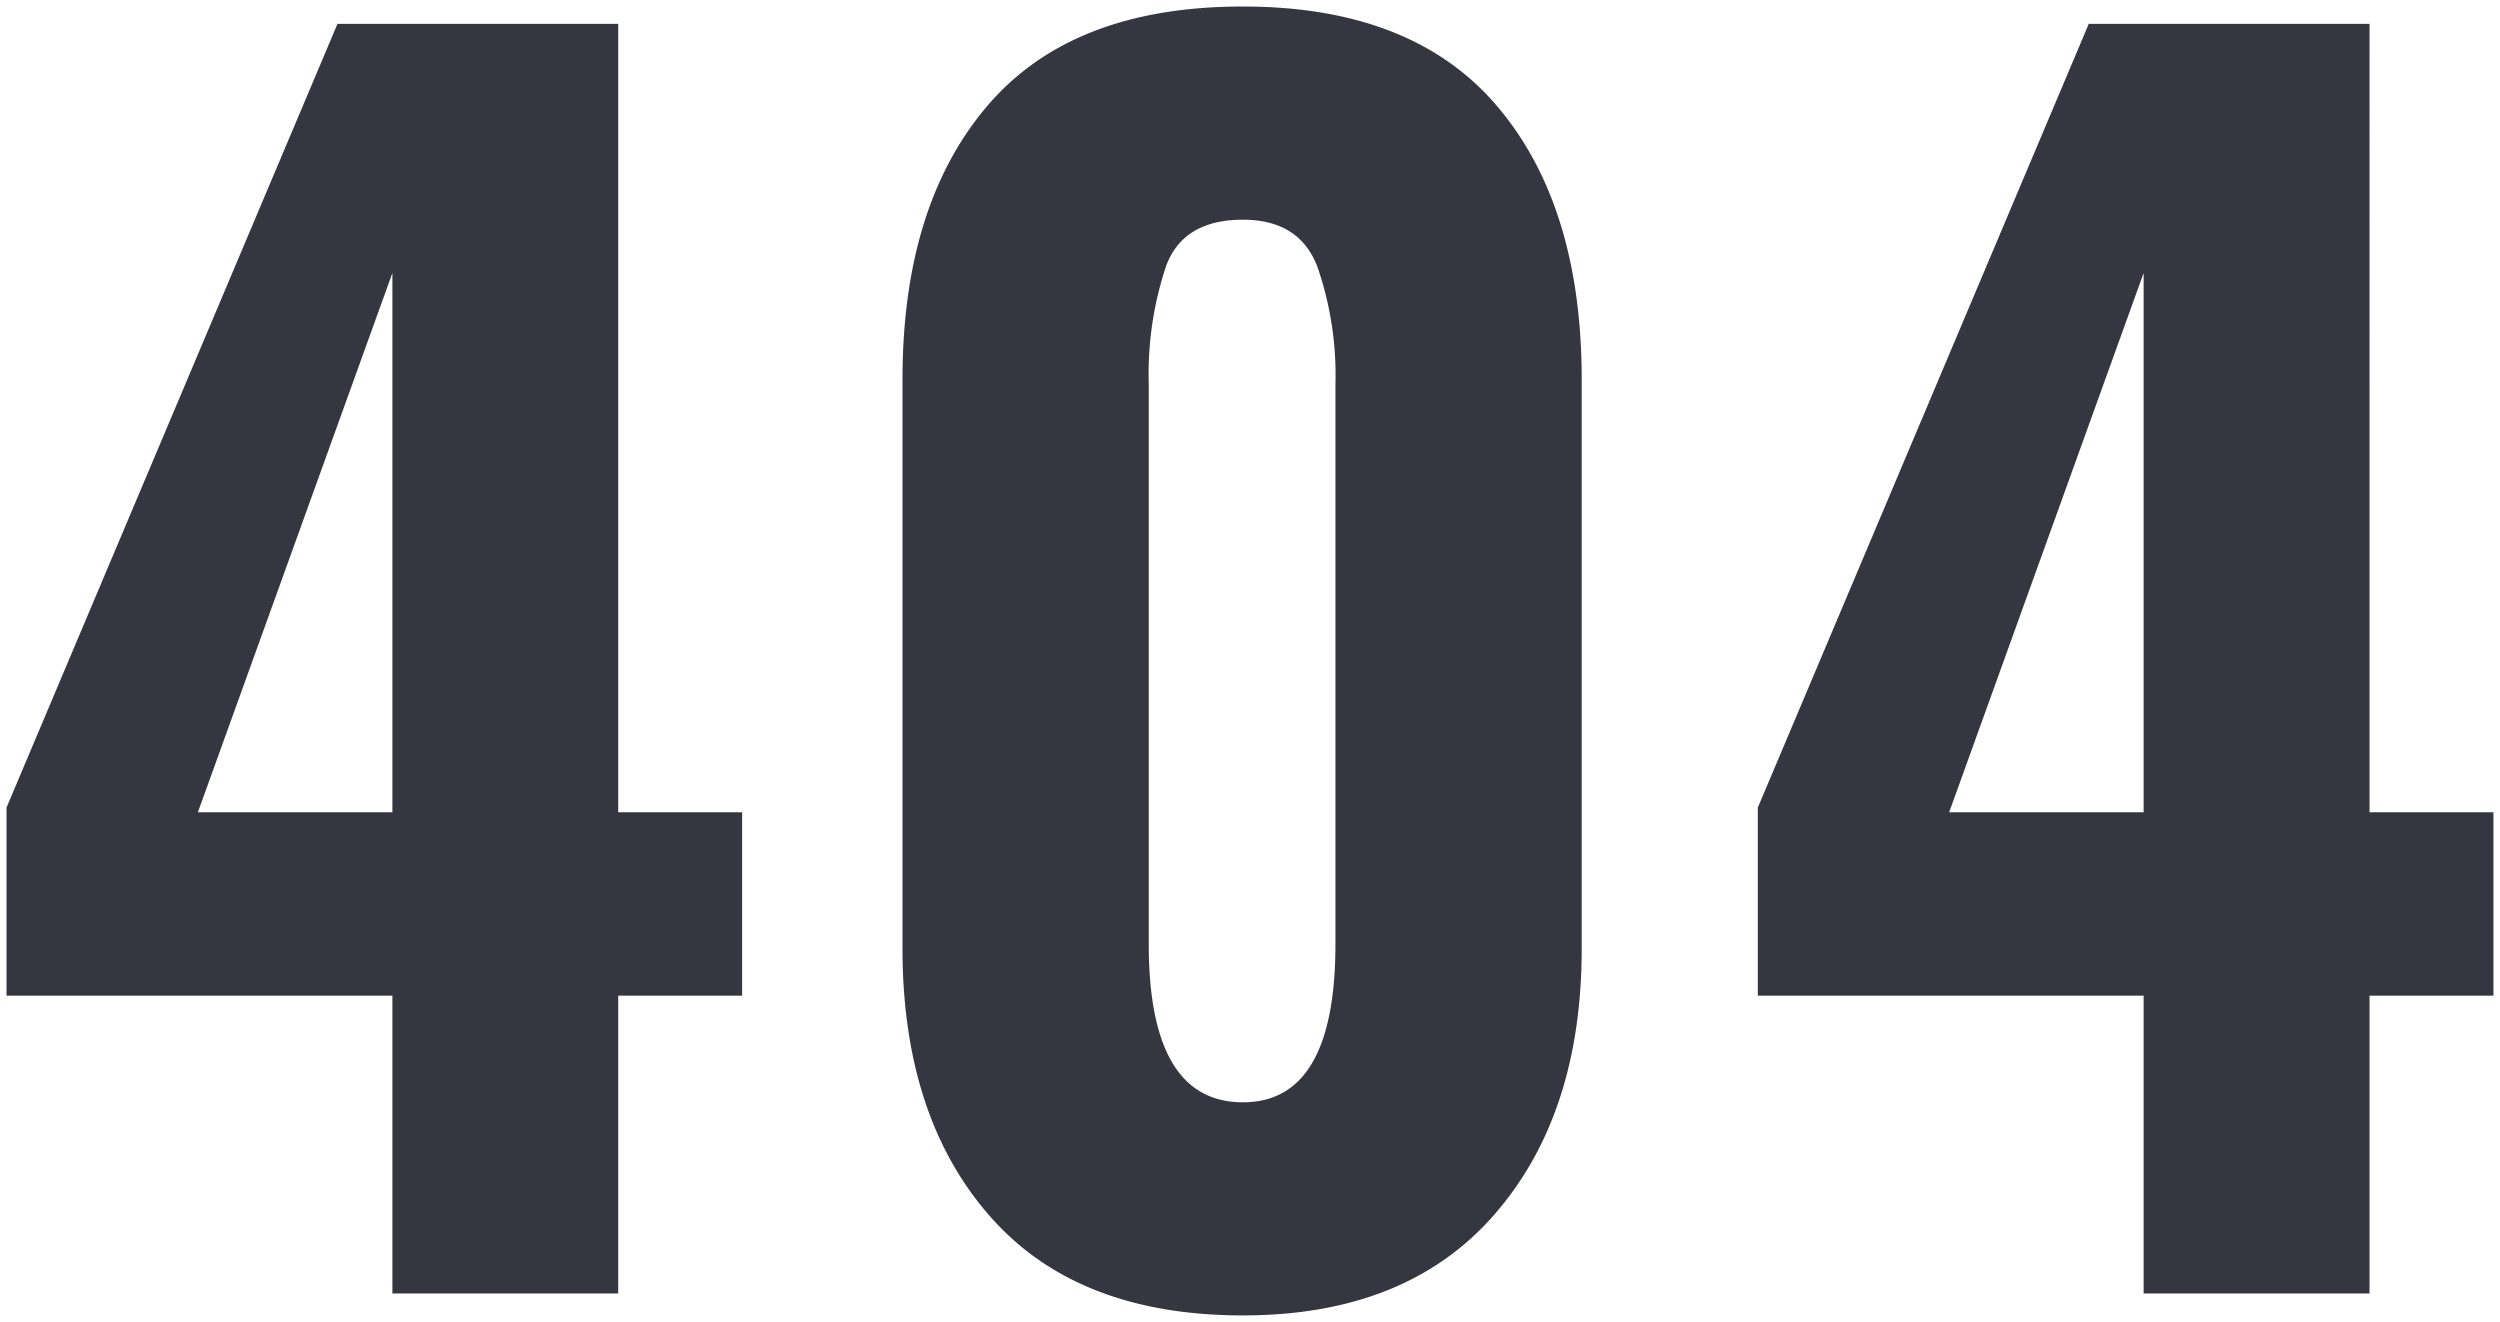
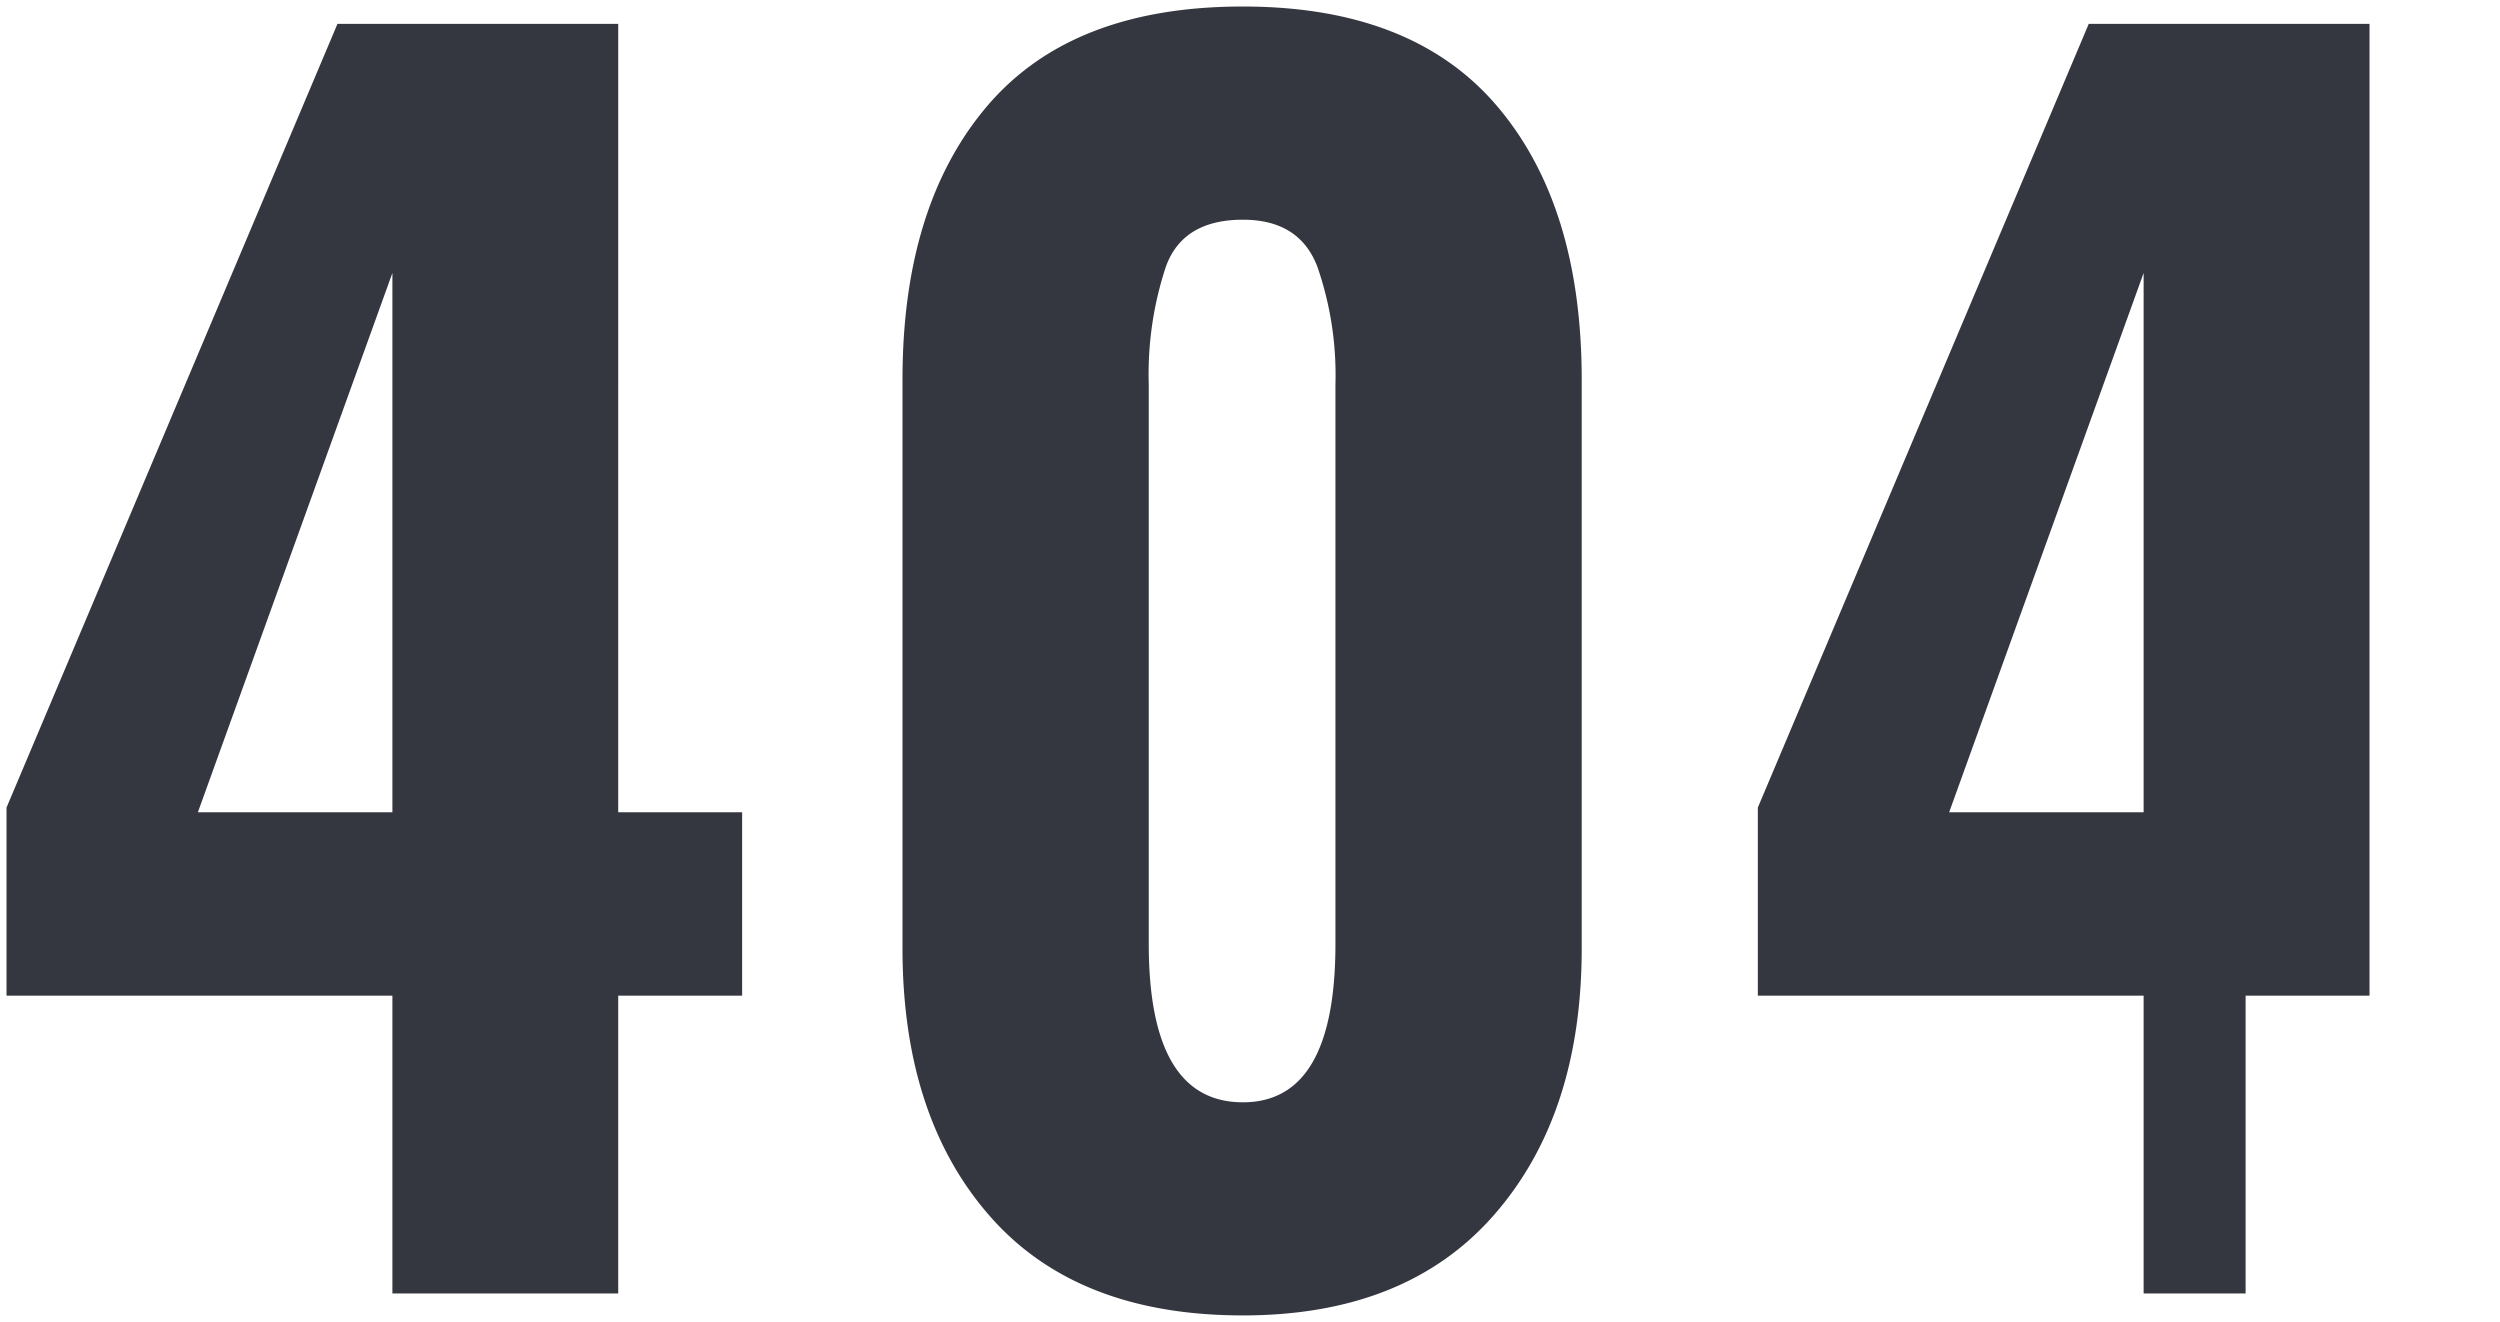
<svg xmlns="http://www.w3.org/2000/svg" width="191" height="101" viewBox="0 0 191 101">
  <defs>
    <style>.a{fill:#343740;stroke:rgba(0,0,0,0);stroke-miterlimit:10;}</style>
  </defs>
-   <path class="a" d="M-18761.891,63.394q-6.65-7.6-6.656-20.419V-.5q0-13.294,6.473-20.9t19.535-7.6q12.938,0,19.41,7.6t6.473,20.9V42.975q0,12.7-6.709,20.361T-18742.539,71Q-18755.245,71-18761.891,63.394Zm13.484-72.572a26.1,26.1,0,0,0-1.326,9.041V42.618q0,12.1,7.193,12.1,7.069,0,7.07-12.1V-.137a25.258,25.258,0,0,0-1.381-8.984q-1.371-3.591-5.689-3.591Q-18747.095-12.711-18748.406-9.178Zm74.682,78.5V46.571h-29.475V32.2l25.283-59.876h21.451V32.558h9.467V46.571h-9.467v22.75Zm-14.857-36.764h14.857v-41.2Zm-118.937,36.764V46.571H-18837V32.2l25.285-59.876h21.449V32.558h9.467V46.571h-9.467v22.75Zm-14.861-36.764h14.861v-41.2Z" transform="translate(18837.498 29.498)" />
+   <path class="a" d="M-18761.891,63.394q-6.65-7.6-6.656-20.419V-.5q0-13.294,6.473-20.9t19.535-7.6q12.938,0,19.41,7.6t6.473,20.9V42.975q0,12.7-6.709,20.361T-18742.539,71Q-18755.245,71-18761.891,63.394Zm13.484-72.572a26.1,26.1,0,0,0-1.326,9.041V42.618q0,12.1,7.193,12.1,7.069,0,7.07-12.1V-.137a25.258,25.258,0,0,0-1.381-8.984q-1.371-3.591-5.689-3.591Q-18747.095-12.711-18748.406-9.178Zm74.682,78.5V46.571h-29.475V32.2l25.283-59.876h21.451V32.558V46.571h-9.467v22.75Zm-14.857-36.764h14.857v-41.2Zm-118.937,36.764V46.571H-18837V32.2l25.285-59.876h21.449V32.558h9.467V46.571h-9.467v22.75Zm-14.861-36.764h14.861v-41.2Z" transform="translate(18837.498 29.498)" />
</svg>